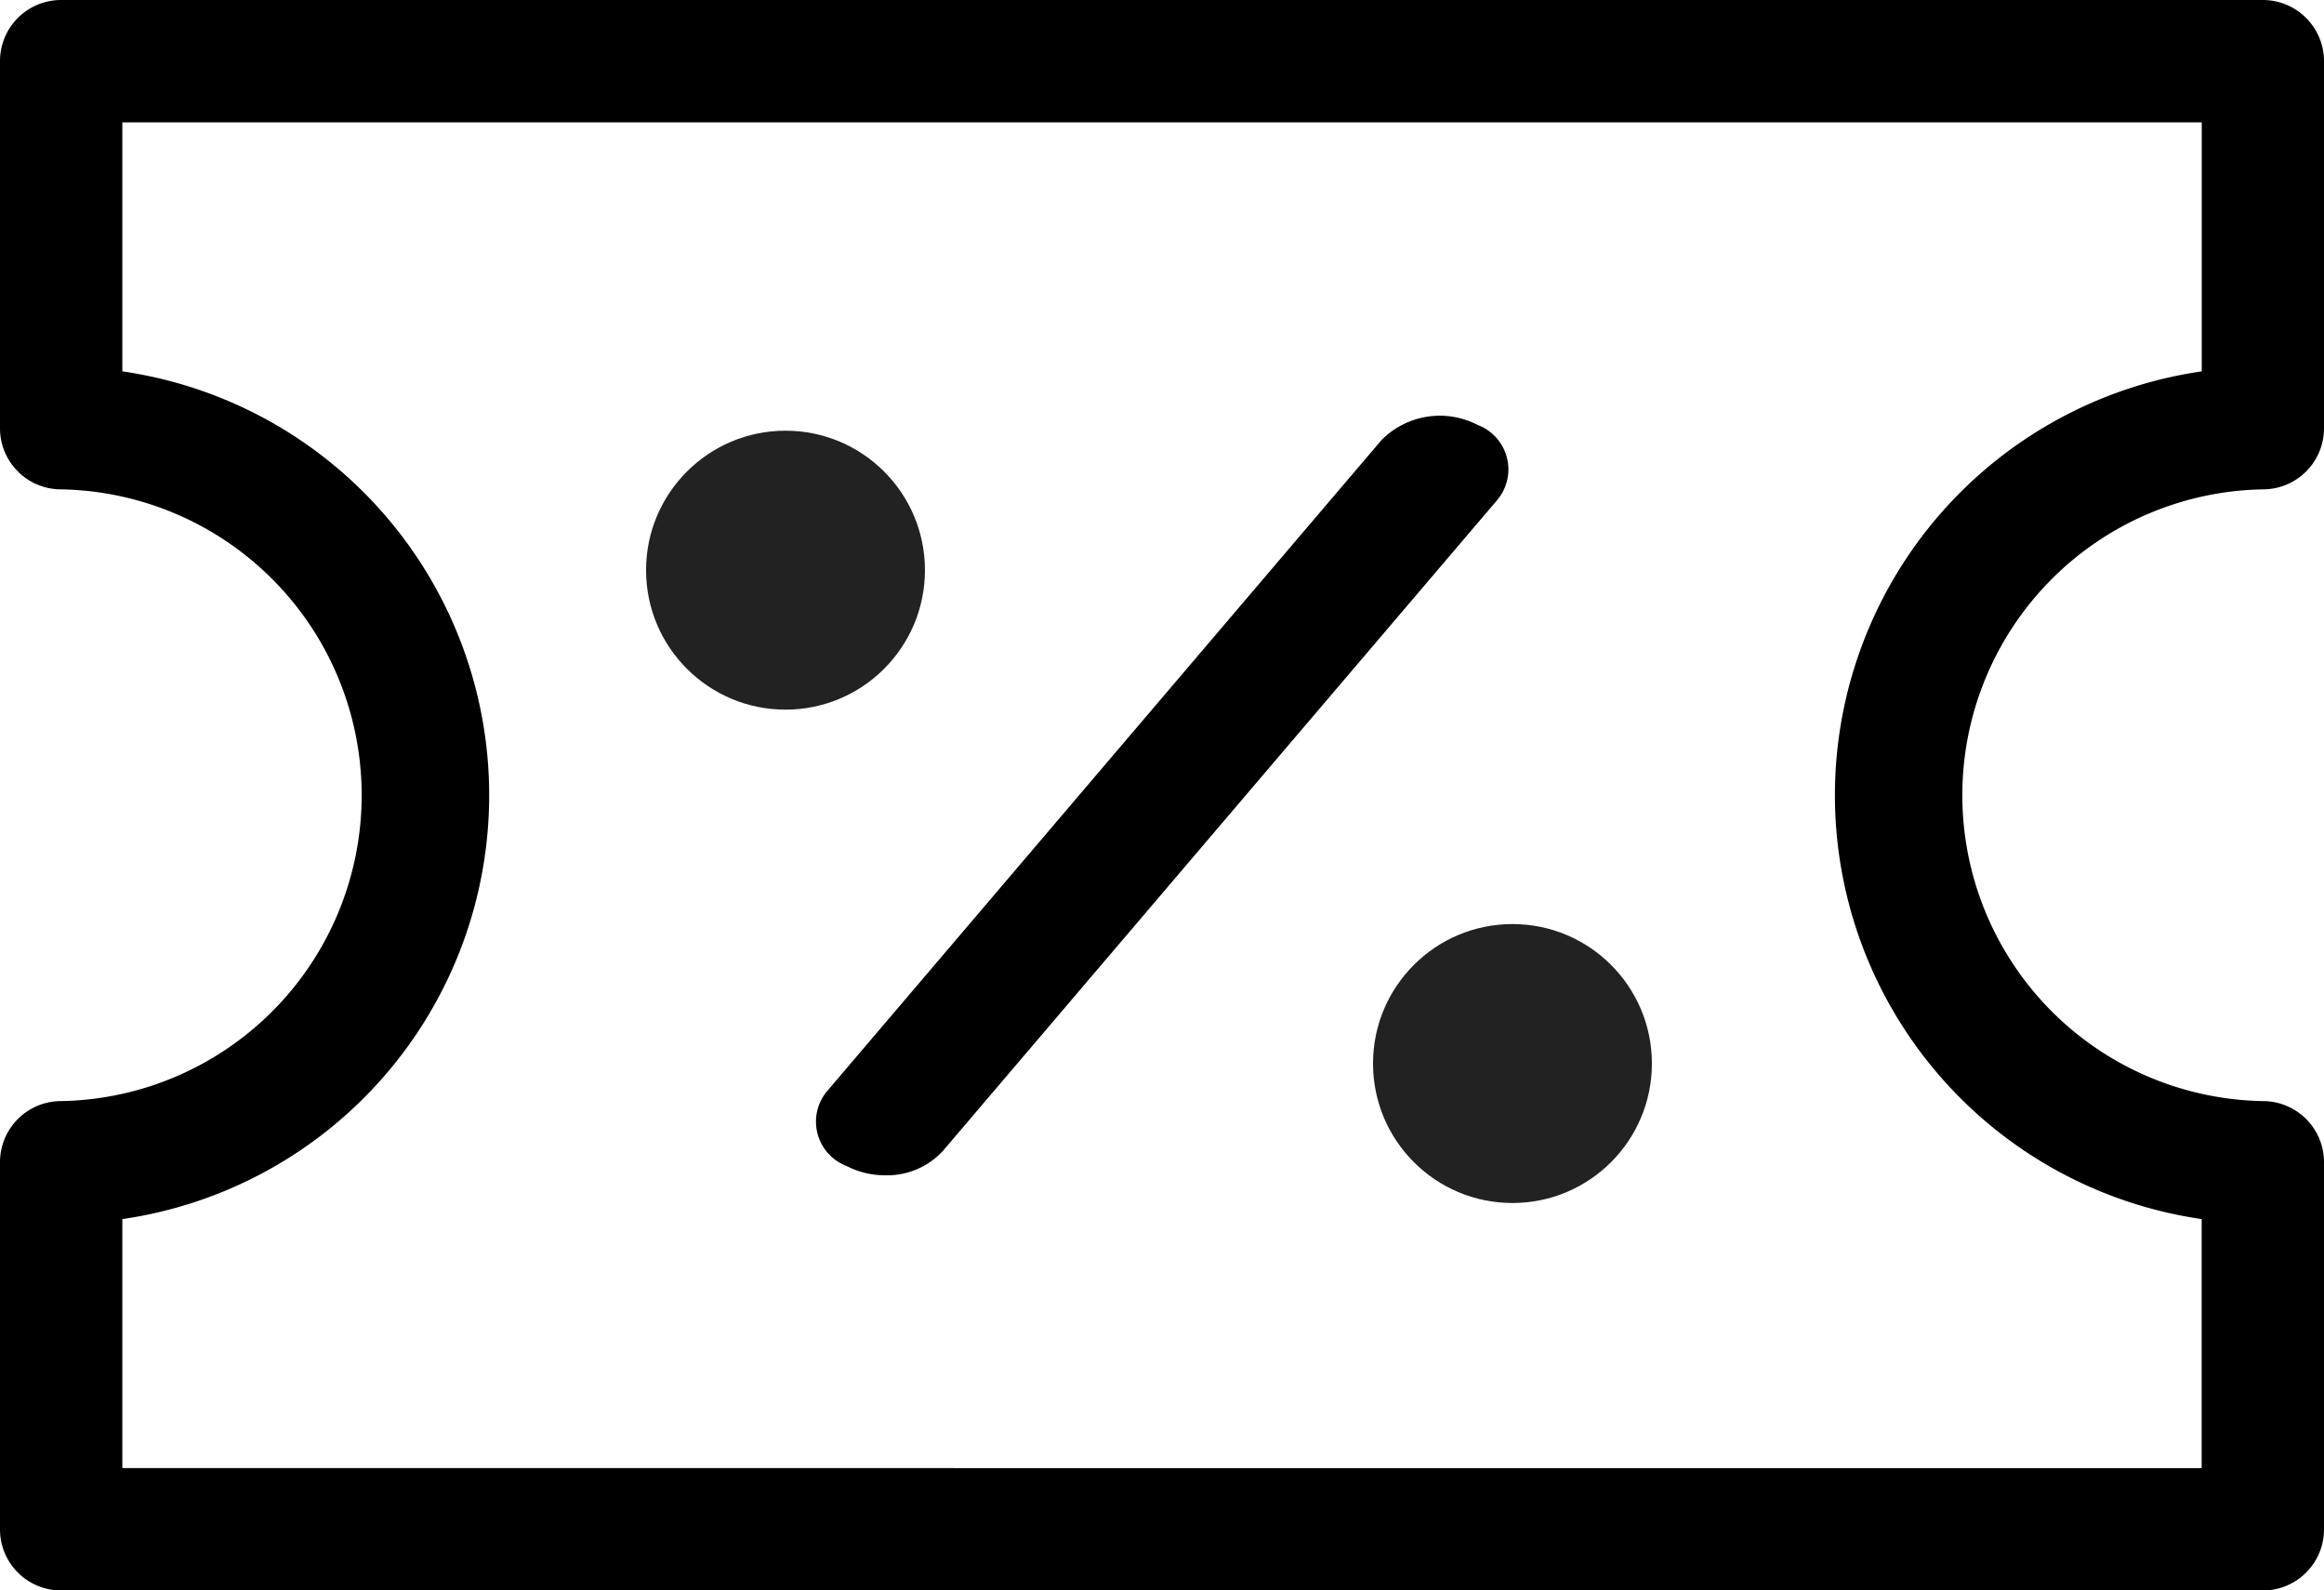
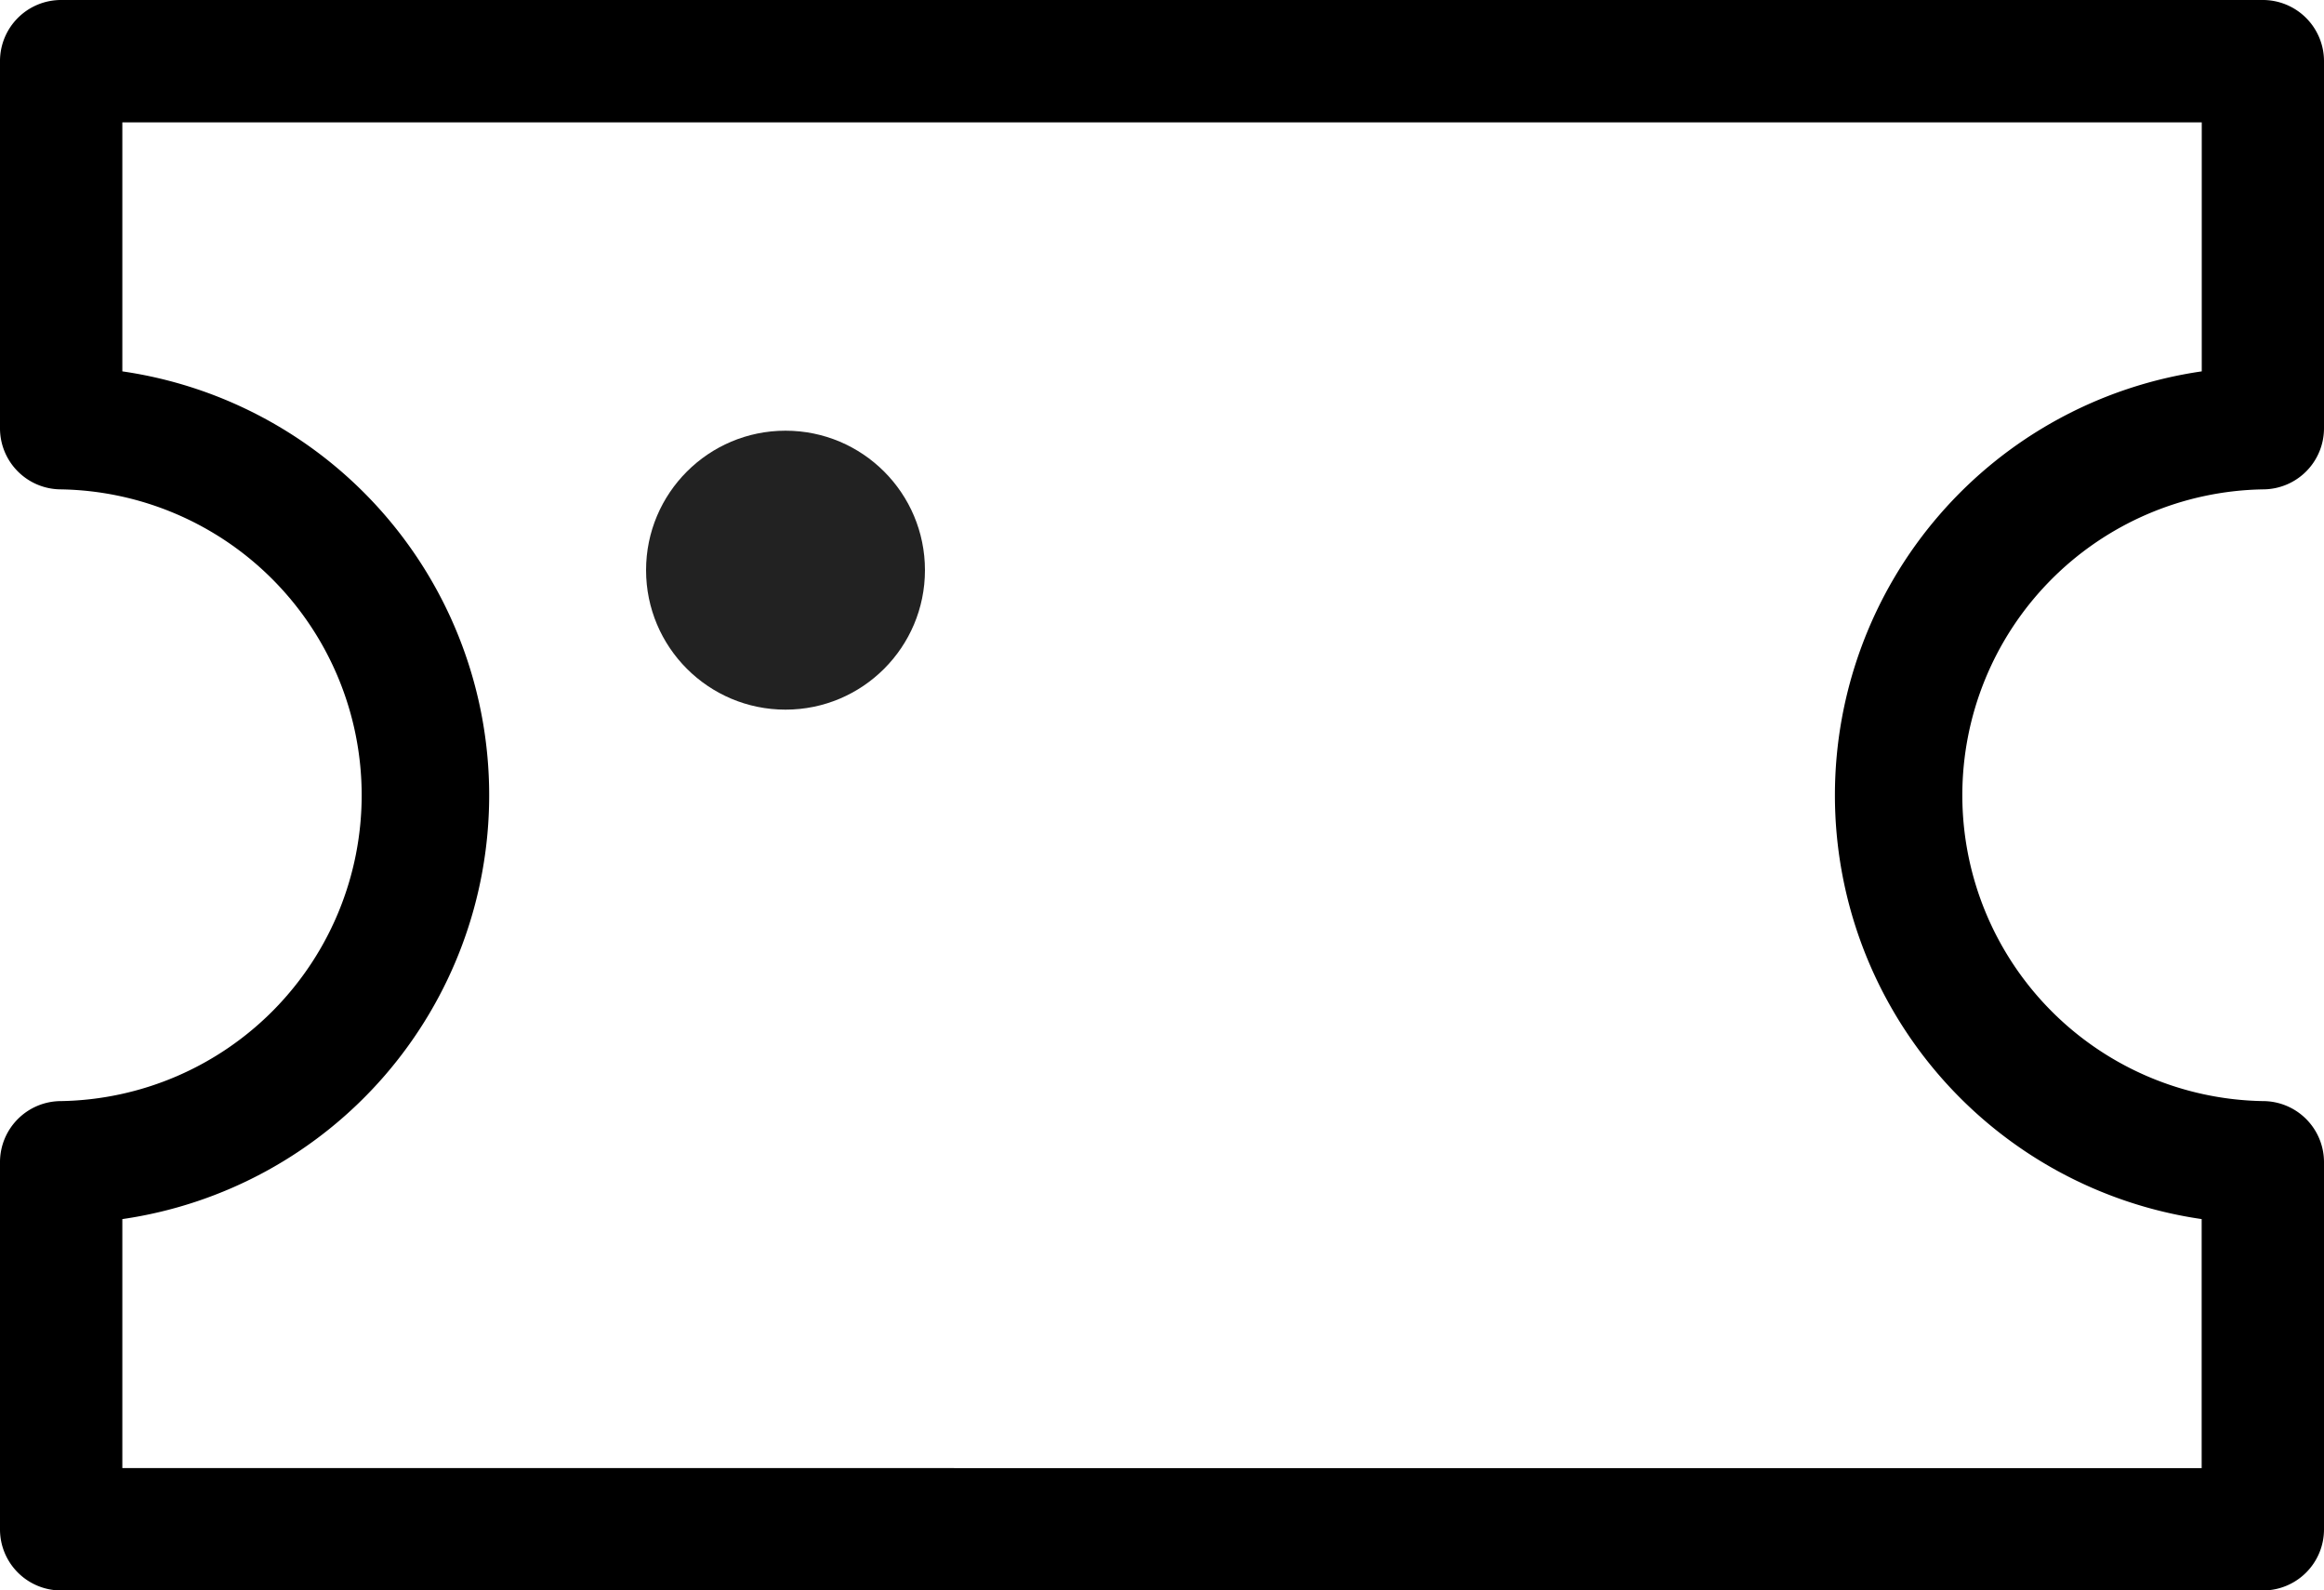
<svg xmlns="http://www.w3.org/2000/svg" width="25" height="17.105" viewBox="0 0 25 17.105">
  <g transform="translate(-373 -348.622)">
    <g transform="translate(373 348.622)">
      <path d="M1689.676,1263.415a.657.657,0,0,0,.658-.658v-3.947a.658.658,0,0,0-.658-.658h-23.684a.657.657,0,0,0-.658.658v3.947a.657.657,0,0,0,.658.658,3.29,3.29,0,0,1,0,6.579.657.657,0,0,0-.658.658v3.947a.657.657,0,0,0,.658.658h23.684a.657.657,0,0,0,.658-.658v-3.947a.657.657,0,0,0-.658-.658,3.29,3.29,0,0,1,0-6.579Zm-.658,7.848v2.678H1666.65v-2.678a4.606,4.606,0,0,0,0-9.117v-2.678h22.369v2.678a4.606,4.606,0,0,0,0,9.117Z" transform="translate(-1665.334 -1258.152)" />
-       <path d="M1724.672,1280.632a.883.883,0,0,0-1.033.162l-5.962,7a.51.51,0,0,0,.207.808.9.9,0,0,0,.413.1.817.817,0,0,0,.621-.26l5.963-7A.511.511,0,0,0,1724.672,1280.632Z" transform="translate(-1708.777 -1276.062)" />
      <circle cx="1.5" cy="1.5" r="1.5" transform="translate(6.95 4.632)" fill="#222" />
-       <circle cx="1.5" cy="1.5" r="1.5" transform="translate(14.77 9.938)" fill="#222" />
    </g>
  </g>
</svg>